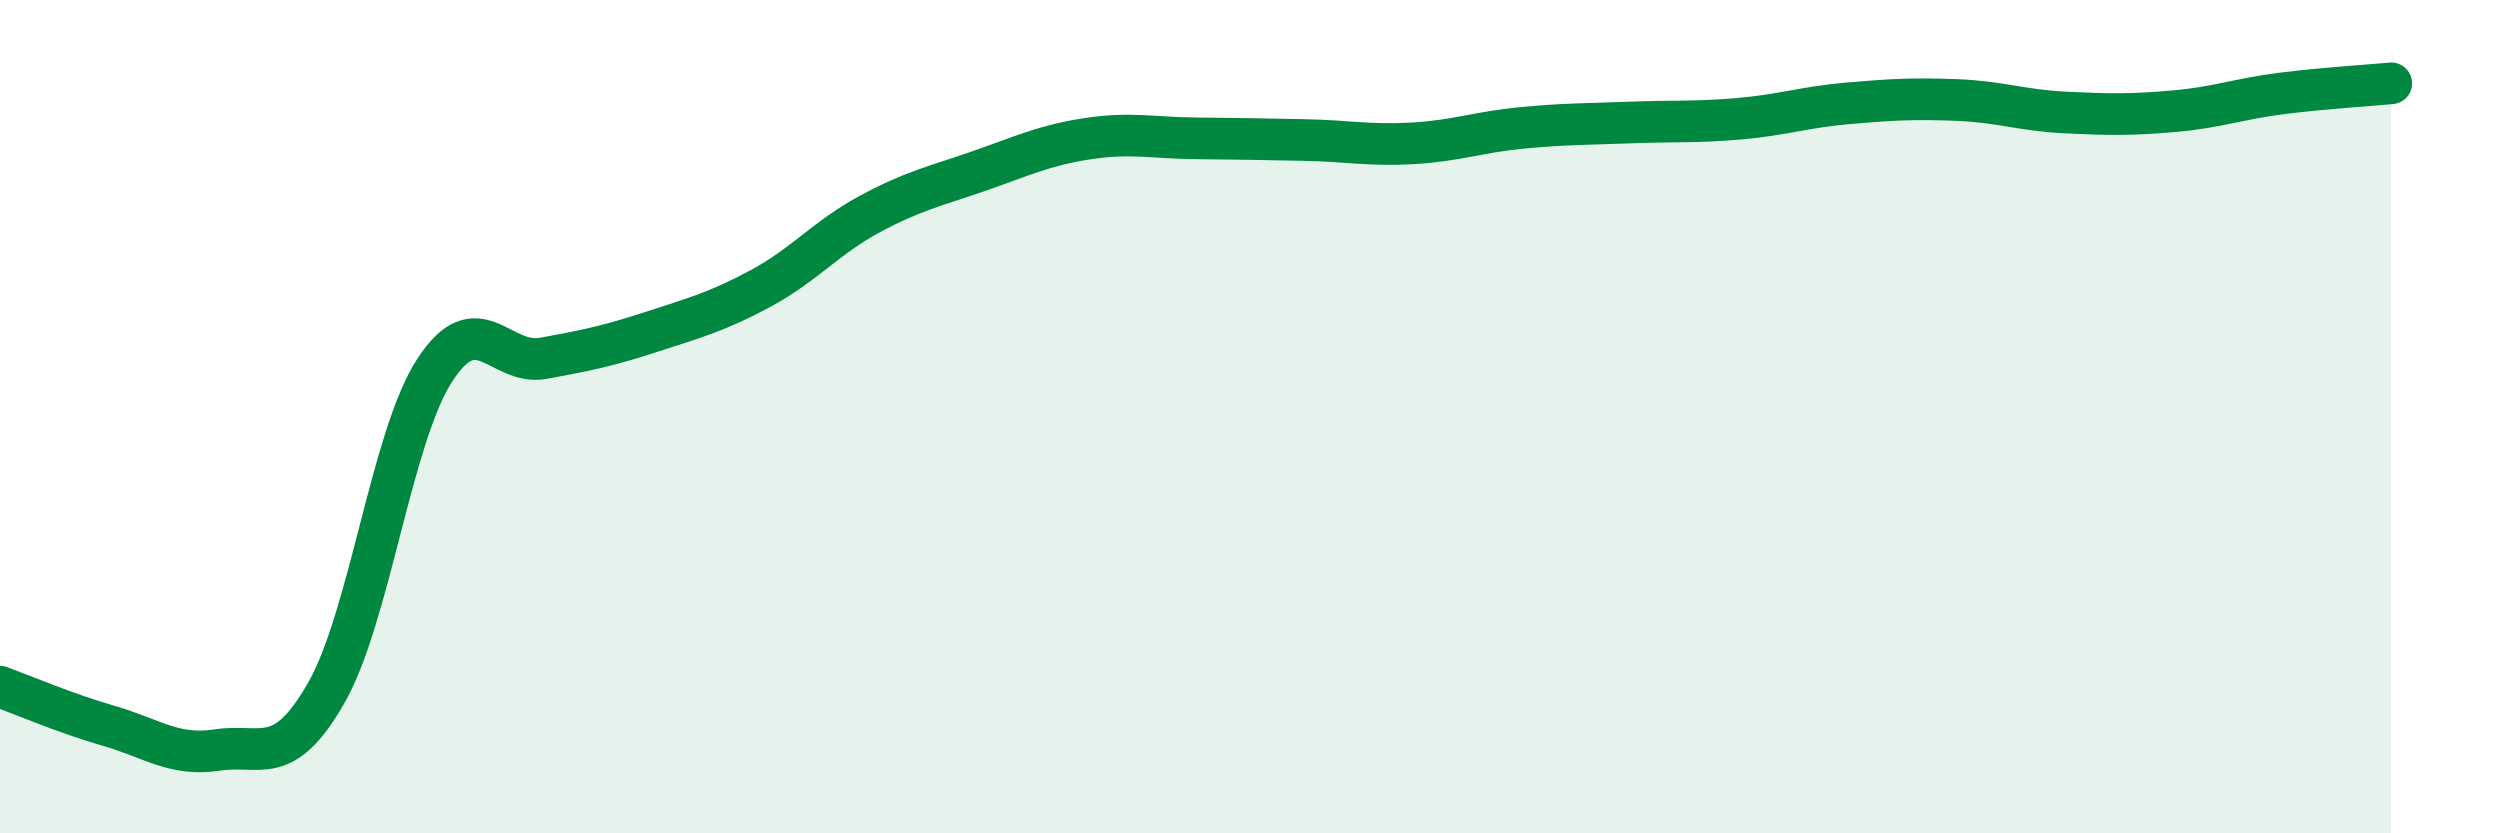
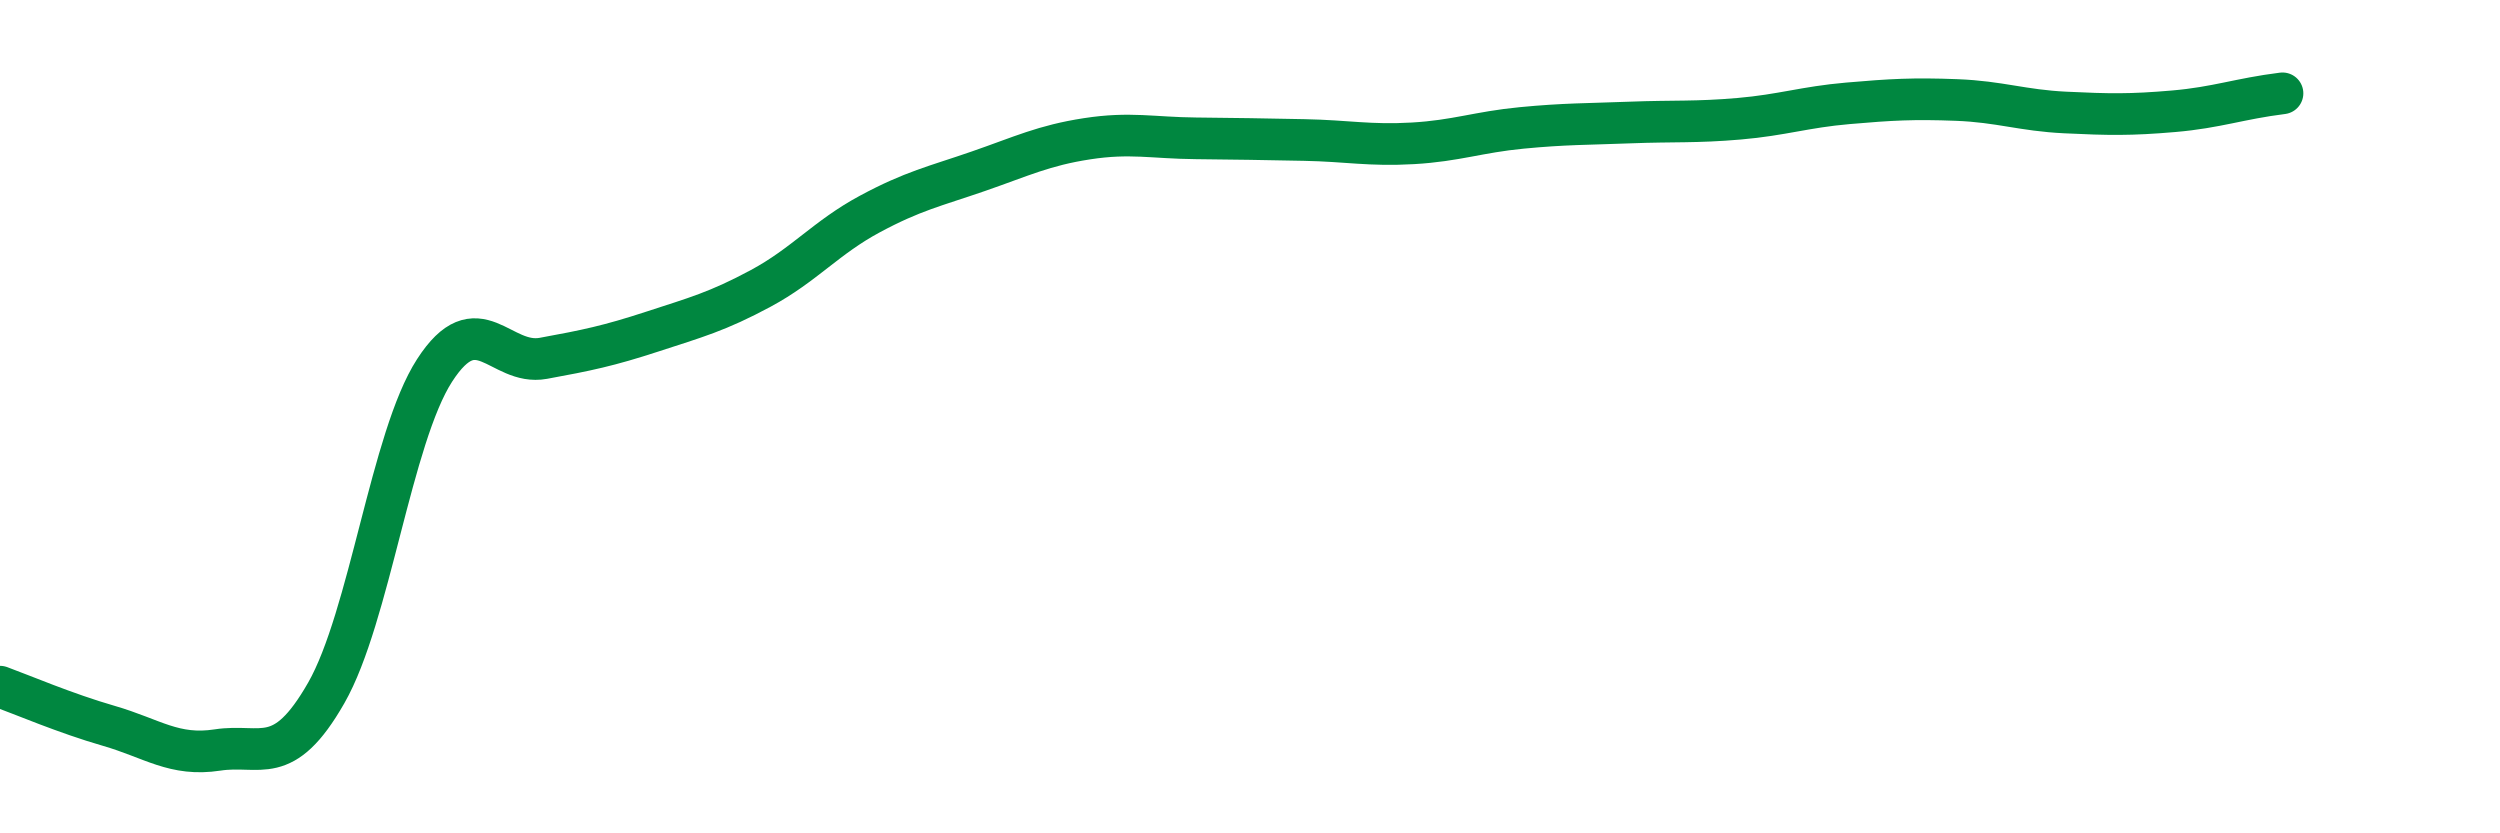
<svg xmlns="http://www.w3.org/2000/svg" width="60" height="20" viewBox="0 0 60 20">
-   <path d="M 0,16.48 C 0.52,16.67 1.57,17.12 2.61,17.42 C 3.65,17.72 4.18,18.16 5.22,18 C 6.26,17.84 6.79,18.45 7.83,16.63 C 8.87,14.81 9.39,10.5 10.43,8.89 C 11.47,7.28 12,8.79 13.04,8.6 C 14.08,8.41 14.61,8.3 15.65,7.96 C 16.69,7.62 17.22,7.48 18.26,6.92 C 19.3,6.36 19.83,5.7 20.87,5.14 C 21.91,4.58 22.44,4.47 23.48,4.11 C 24.52,3.75 25.05,3.49 26.09,3.33 C 27.13,3.17 27.66,3.31 28.7,3.32 C 29.74,3.33 30.26,3.34 31.3,3.36 C 32.34,3.38 32.87,3.5 33.91,3.44 C 34.95,3.38 35.48,3.17 36.52,3.07 C 37.56,2.97 38.09,2.98 39.13,2.94 C 40.17,2.9 40.7,2.94 41.74,2.85 C 42.78,2.76 43.31,2.57 44.35,2.48 C 45.39,2.39 45.92,2.36 46.96,2.4 C 48,2.44 48.53,2.65 49.57,2.7 C 50.61,2.75 51.13,2.76 52.17,2.67 C 53.21,2.58 53.74,2.37 54.78,2.24 C 55.82,2.11 56.87,2.05 57.39,2L57.39 20L0 20Z" fill="#008740" opacity="0.1" stroke-linecap="round" stroke-linejoin="round" />
-   <path d="M 0,16.48 C 0.52,16.67 1.57,17.12 2.61,17.42 C 3.65,17.72 4.18,18.16 5.22,18 C 6.26,17.84 6.79,18.45 7.83,16.63 C 8.87,14.81 9.39,10.5 10.43,8.89 C 11.47,7.28 12,8.79 13.04,8.6 C 14.08,8.41 14.61,8.3 15.65,7.96 C 16.69,7.62 17.22,7.48 18.26,6.92 C 19.3,6.36 19.83,5.7 20.87,5.14 C 21.91,4.58 22.44,4.47 23.48,4.11 C 24.52,3.75 25.05,3.49 26.09,3.33 C 27.13,3.17 27.66,3.31 28.7,3.32 C 29.74,3.33 30.26,3.34 31.3,3.36 C 32.34,3.38 32.87,3.5 33.91,3.44 C 34.95,3.38 35.48,3.17 36.52,3.07 C 37.56,2.97 38.09,2.98 39.13,2.94 C 40.17,2.9 40.7,2.94 41.74,2.85 C 42.78,2.76 43.31,2.57 44.35,2.48 C 45.39,2.39 45.92,2.36 46.96,2.4 C 48,2.44 48.53,2.65 49.57,2.7 C 50.61,2.75 51.13,2.76 52.17,2.67 C 53.21,2.58 53.74,2.37 54.78,2.24 C 55.82,2.11 56.87,2.05 57.39,2" stroke="#008740" stroke-width="1" fill="none" stroke-linecap="round" stroke-linejoin="round" />
+   <path d="M 0,16.48 C 0.52,16.67 1.57,17.12 2.61,17.42 C 3.65,17.72 4.18,18.16 5.22,18 C 6.26,17.84 6.79,18.45 7.83,16.63 C 8.87,14.81 9.39,10.5 10.43,8.89 C 11.47,7.28 12,8.79 13.04,8.6 C 14.08,8.41 14.61,8.3 15.65,7.96 C 16.69,7.62 17.22,7.48 18.26,6.92 C 19.3,6.36 19.83,5.7 20.87,5.14 C 21.91,4.58 22.44,4.47 23.48,4.11 C 24.52,3.75 25.05,3.49 26.09,3.33 C 27.13,3.17 27.66,3.31 28.7,3.32 C 29.74,3.33 30.26,3.34 31.3,3.36 C 32.34,3.38 32.87,3.5 33.91,3.44 C 34.95,3.38 35.48,3.17 36.52,3.07 C 37.56,2.97 38.09,2.98 39.13,2.94 C 40.17,2.9 40.7,2.94 41.74,2.85 C 42.78,2.76 43.31,2.57 44.35,2.48 C 45.39,2.39 45.92,2.36 46.96,2.4 C 48,2.44 48.53,2.65 49.57,2.7 C 50.61,2.75 51.13,2.76 52.17,2.67 C 53.21,2.58 53.74,2.37 54.78,2.24 " stroke="#008740" stroke-width="1" fill="none" stroke-linecap="round" stroke-linejoin="round" />
</svg>